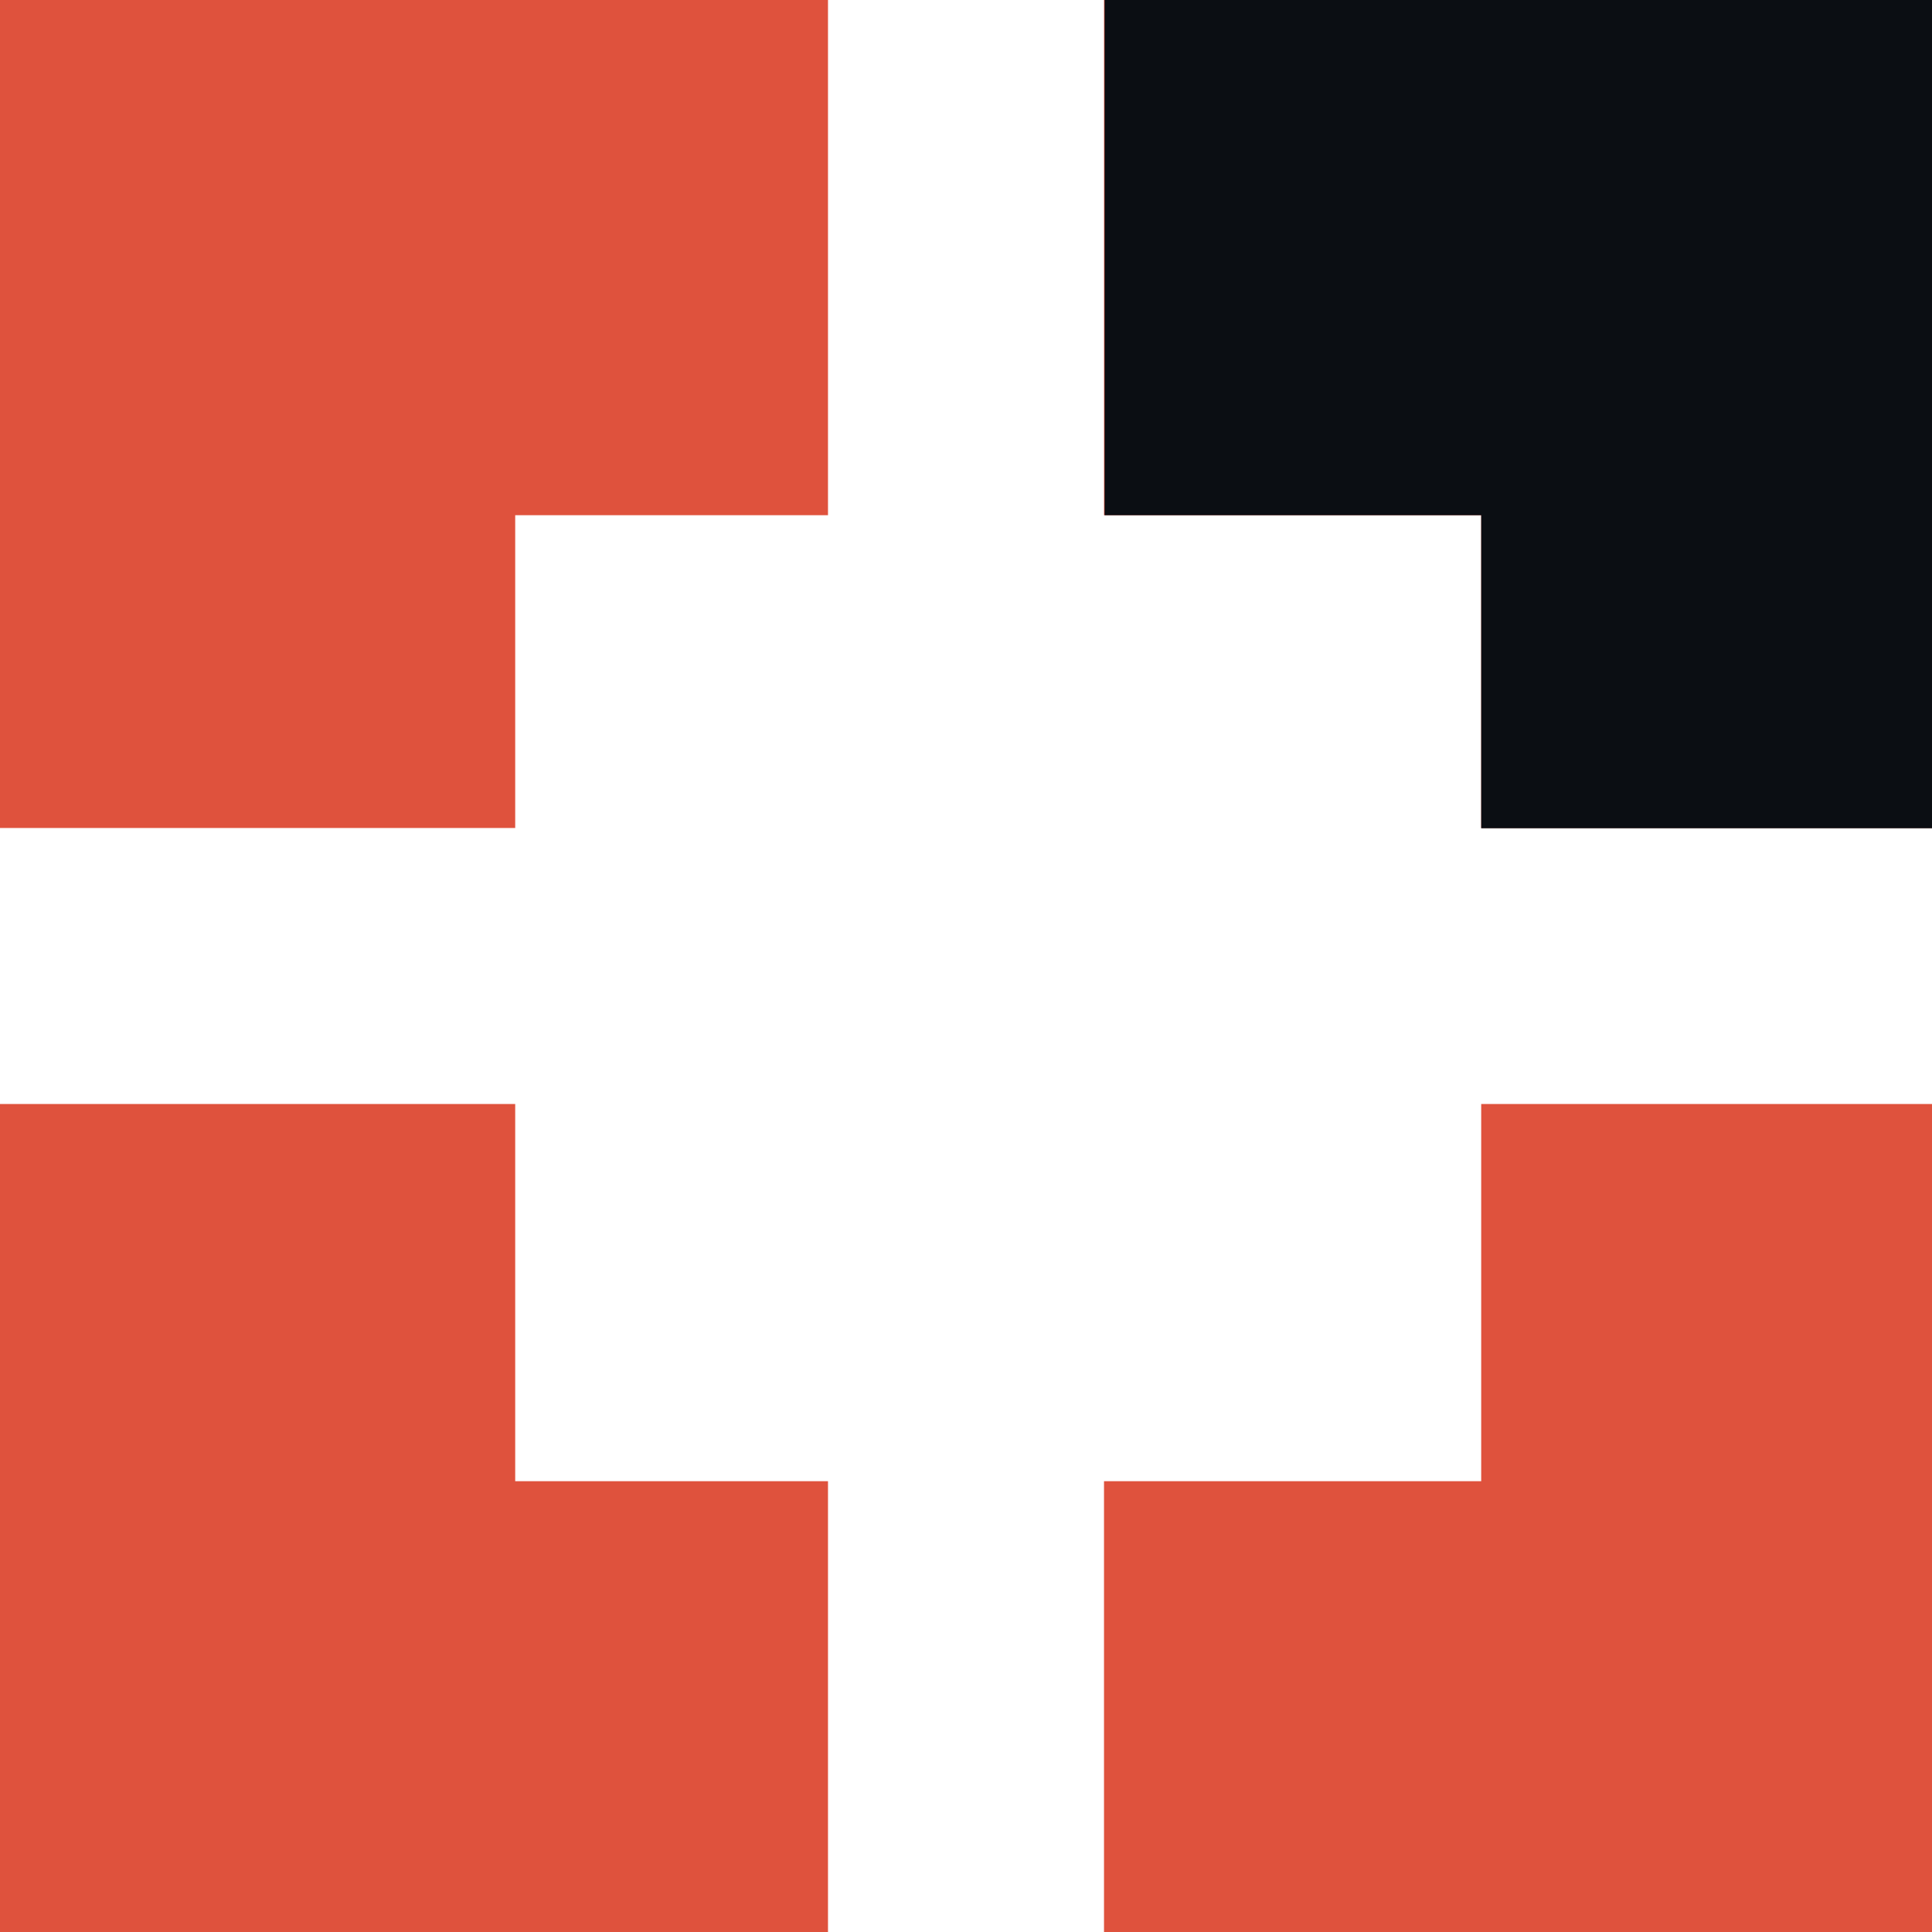
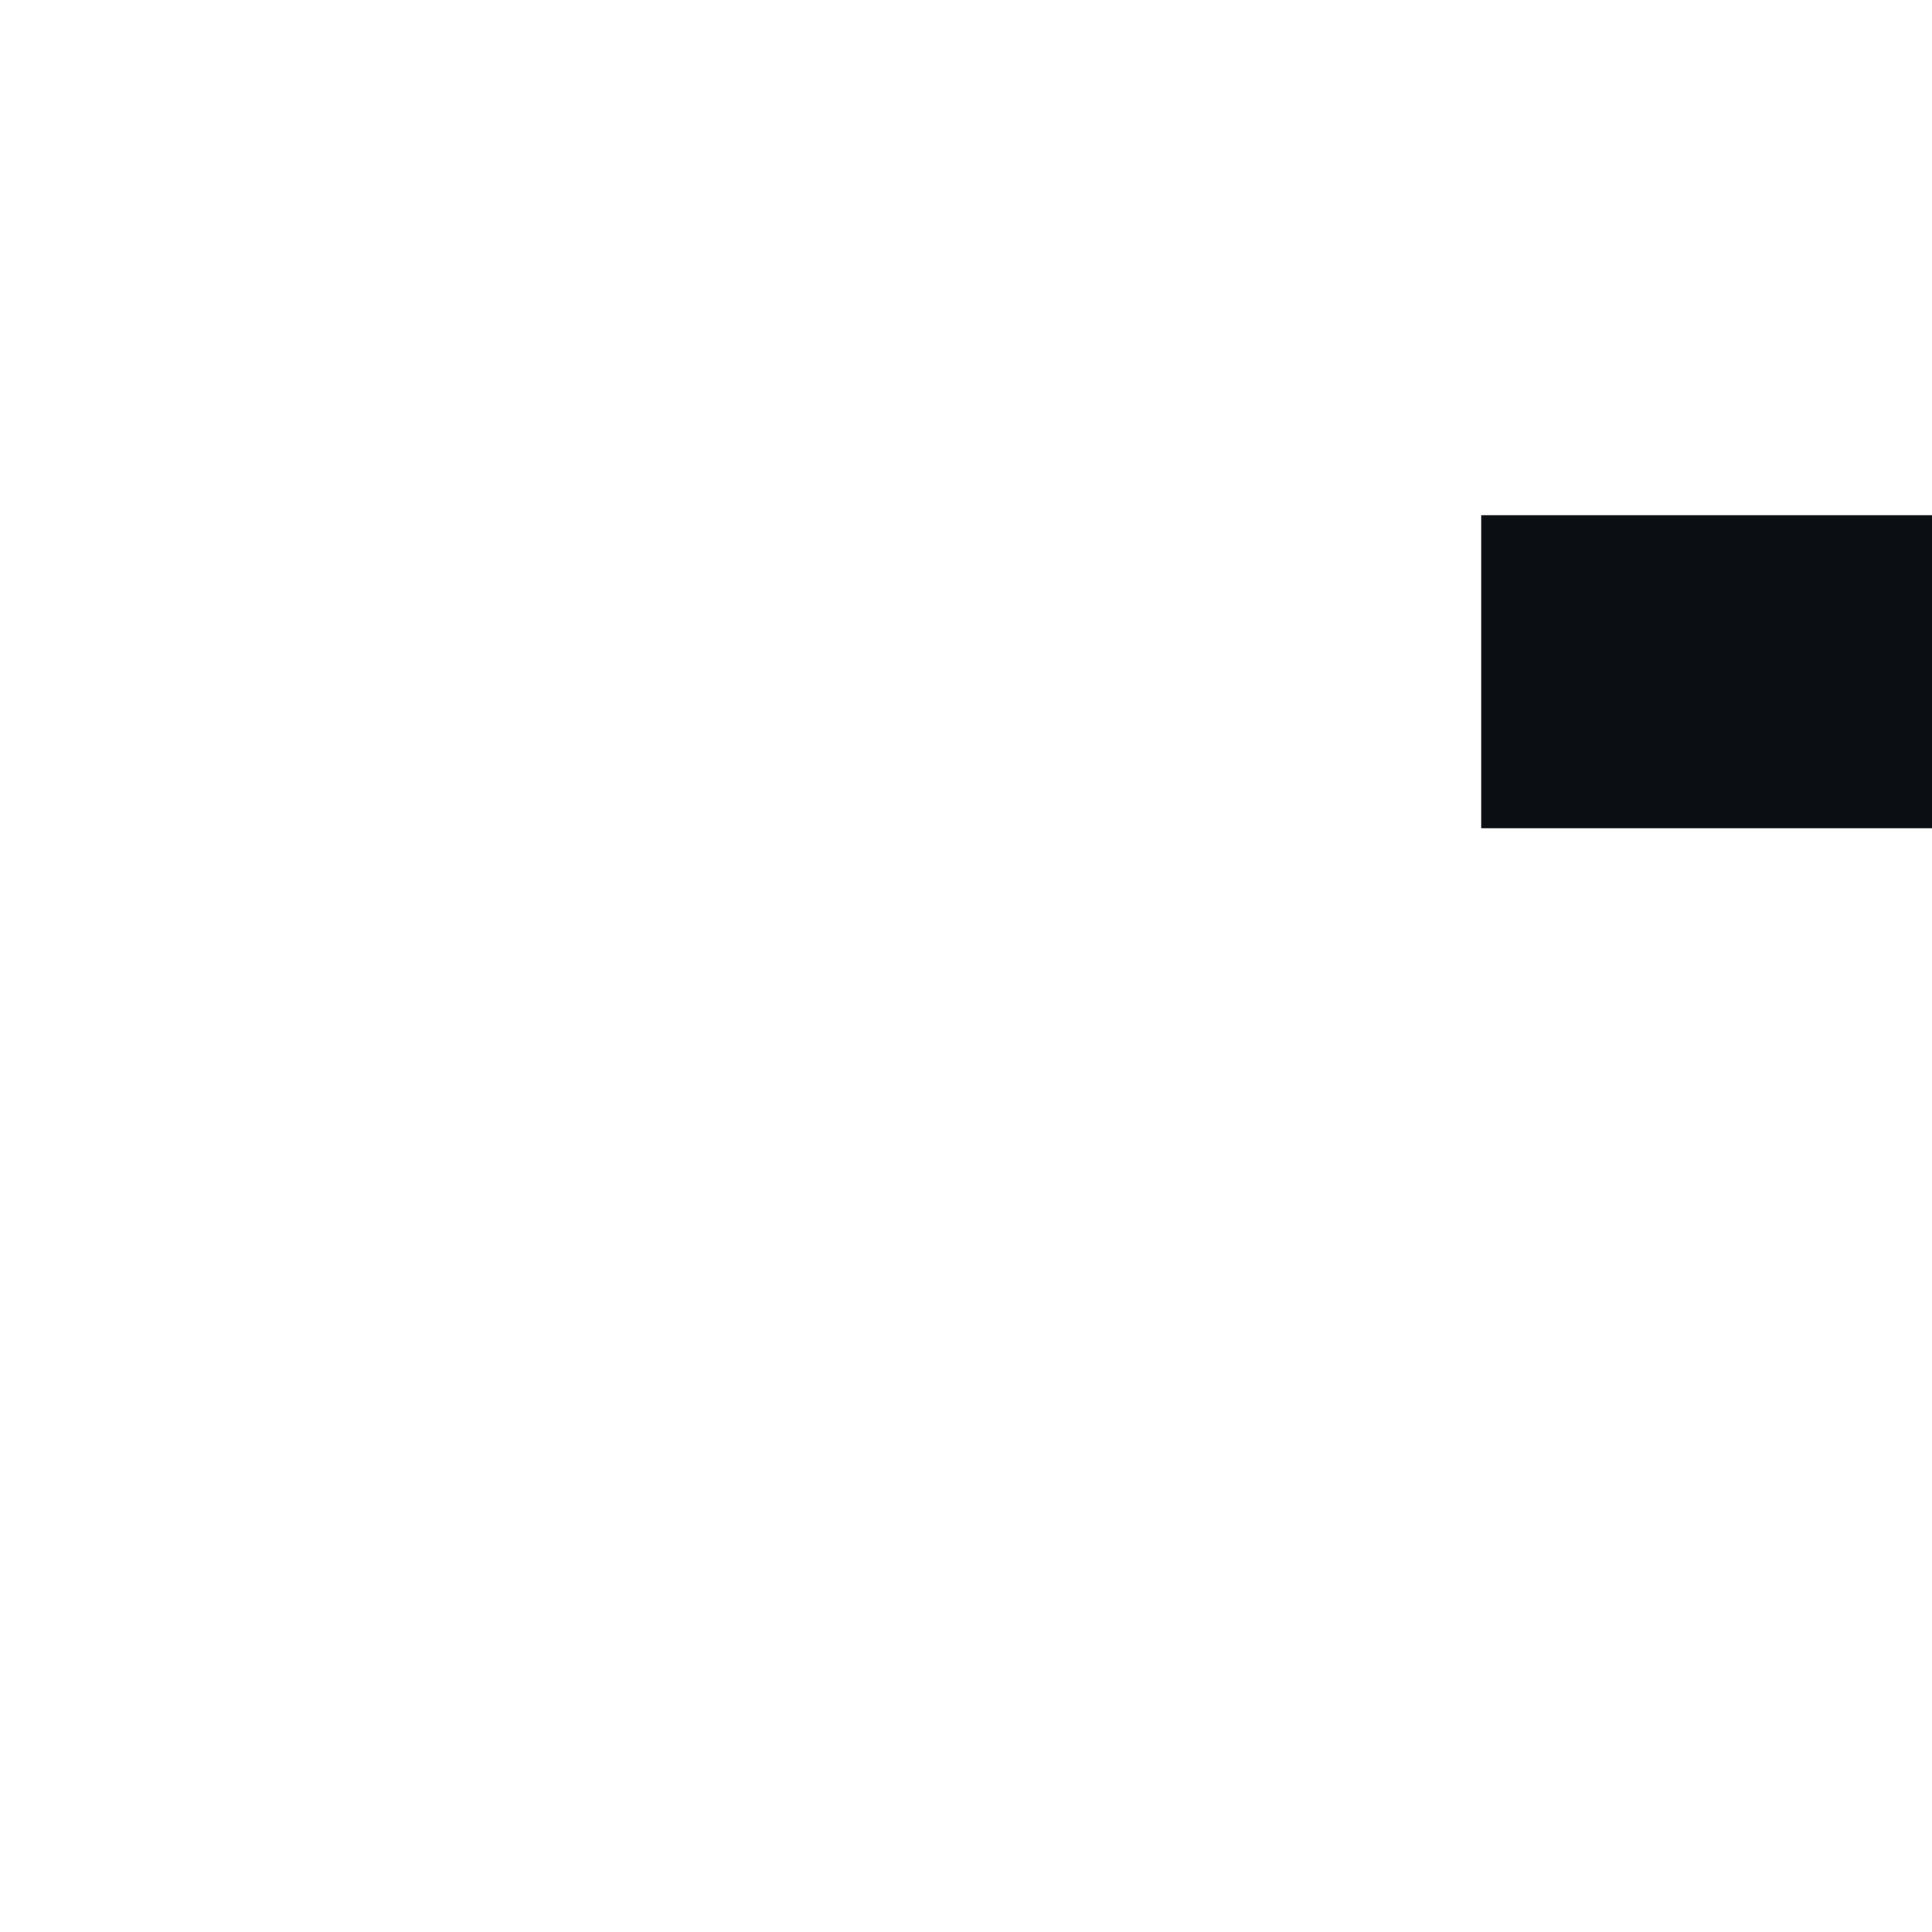
<svg xmlns="http://www.w3.org/2000/svg" width="30" height="30" viewBox="0 0 30 30" fill="none">
-   <path fill-rule="evenodd" clip-rule="evenodd" d="M17.143 0H30V12.857H23V8H17.143V0ZM12.857 8V0H0V12.857H8V8H12.857ZM8 17.143H0V30H12.857V23H8V17.143ZM17.143 23V30H30V17.143H23V23H17.143Z" fill="#DF523D" />
-   <path d="M30 12.861V0H17.152V8H23V12.861H30Z" fill="#0B0E13" />
+   <path d="M30 12.861V0V8H23V12.861H30Z" fill="#0B0E13" />
</svg>